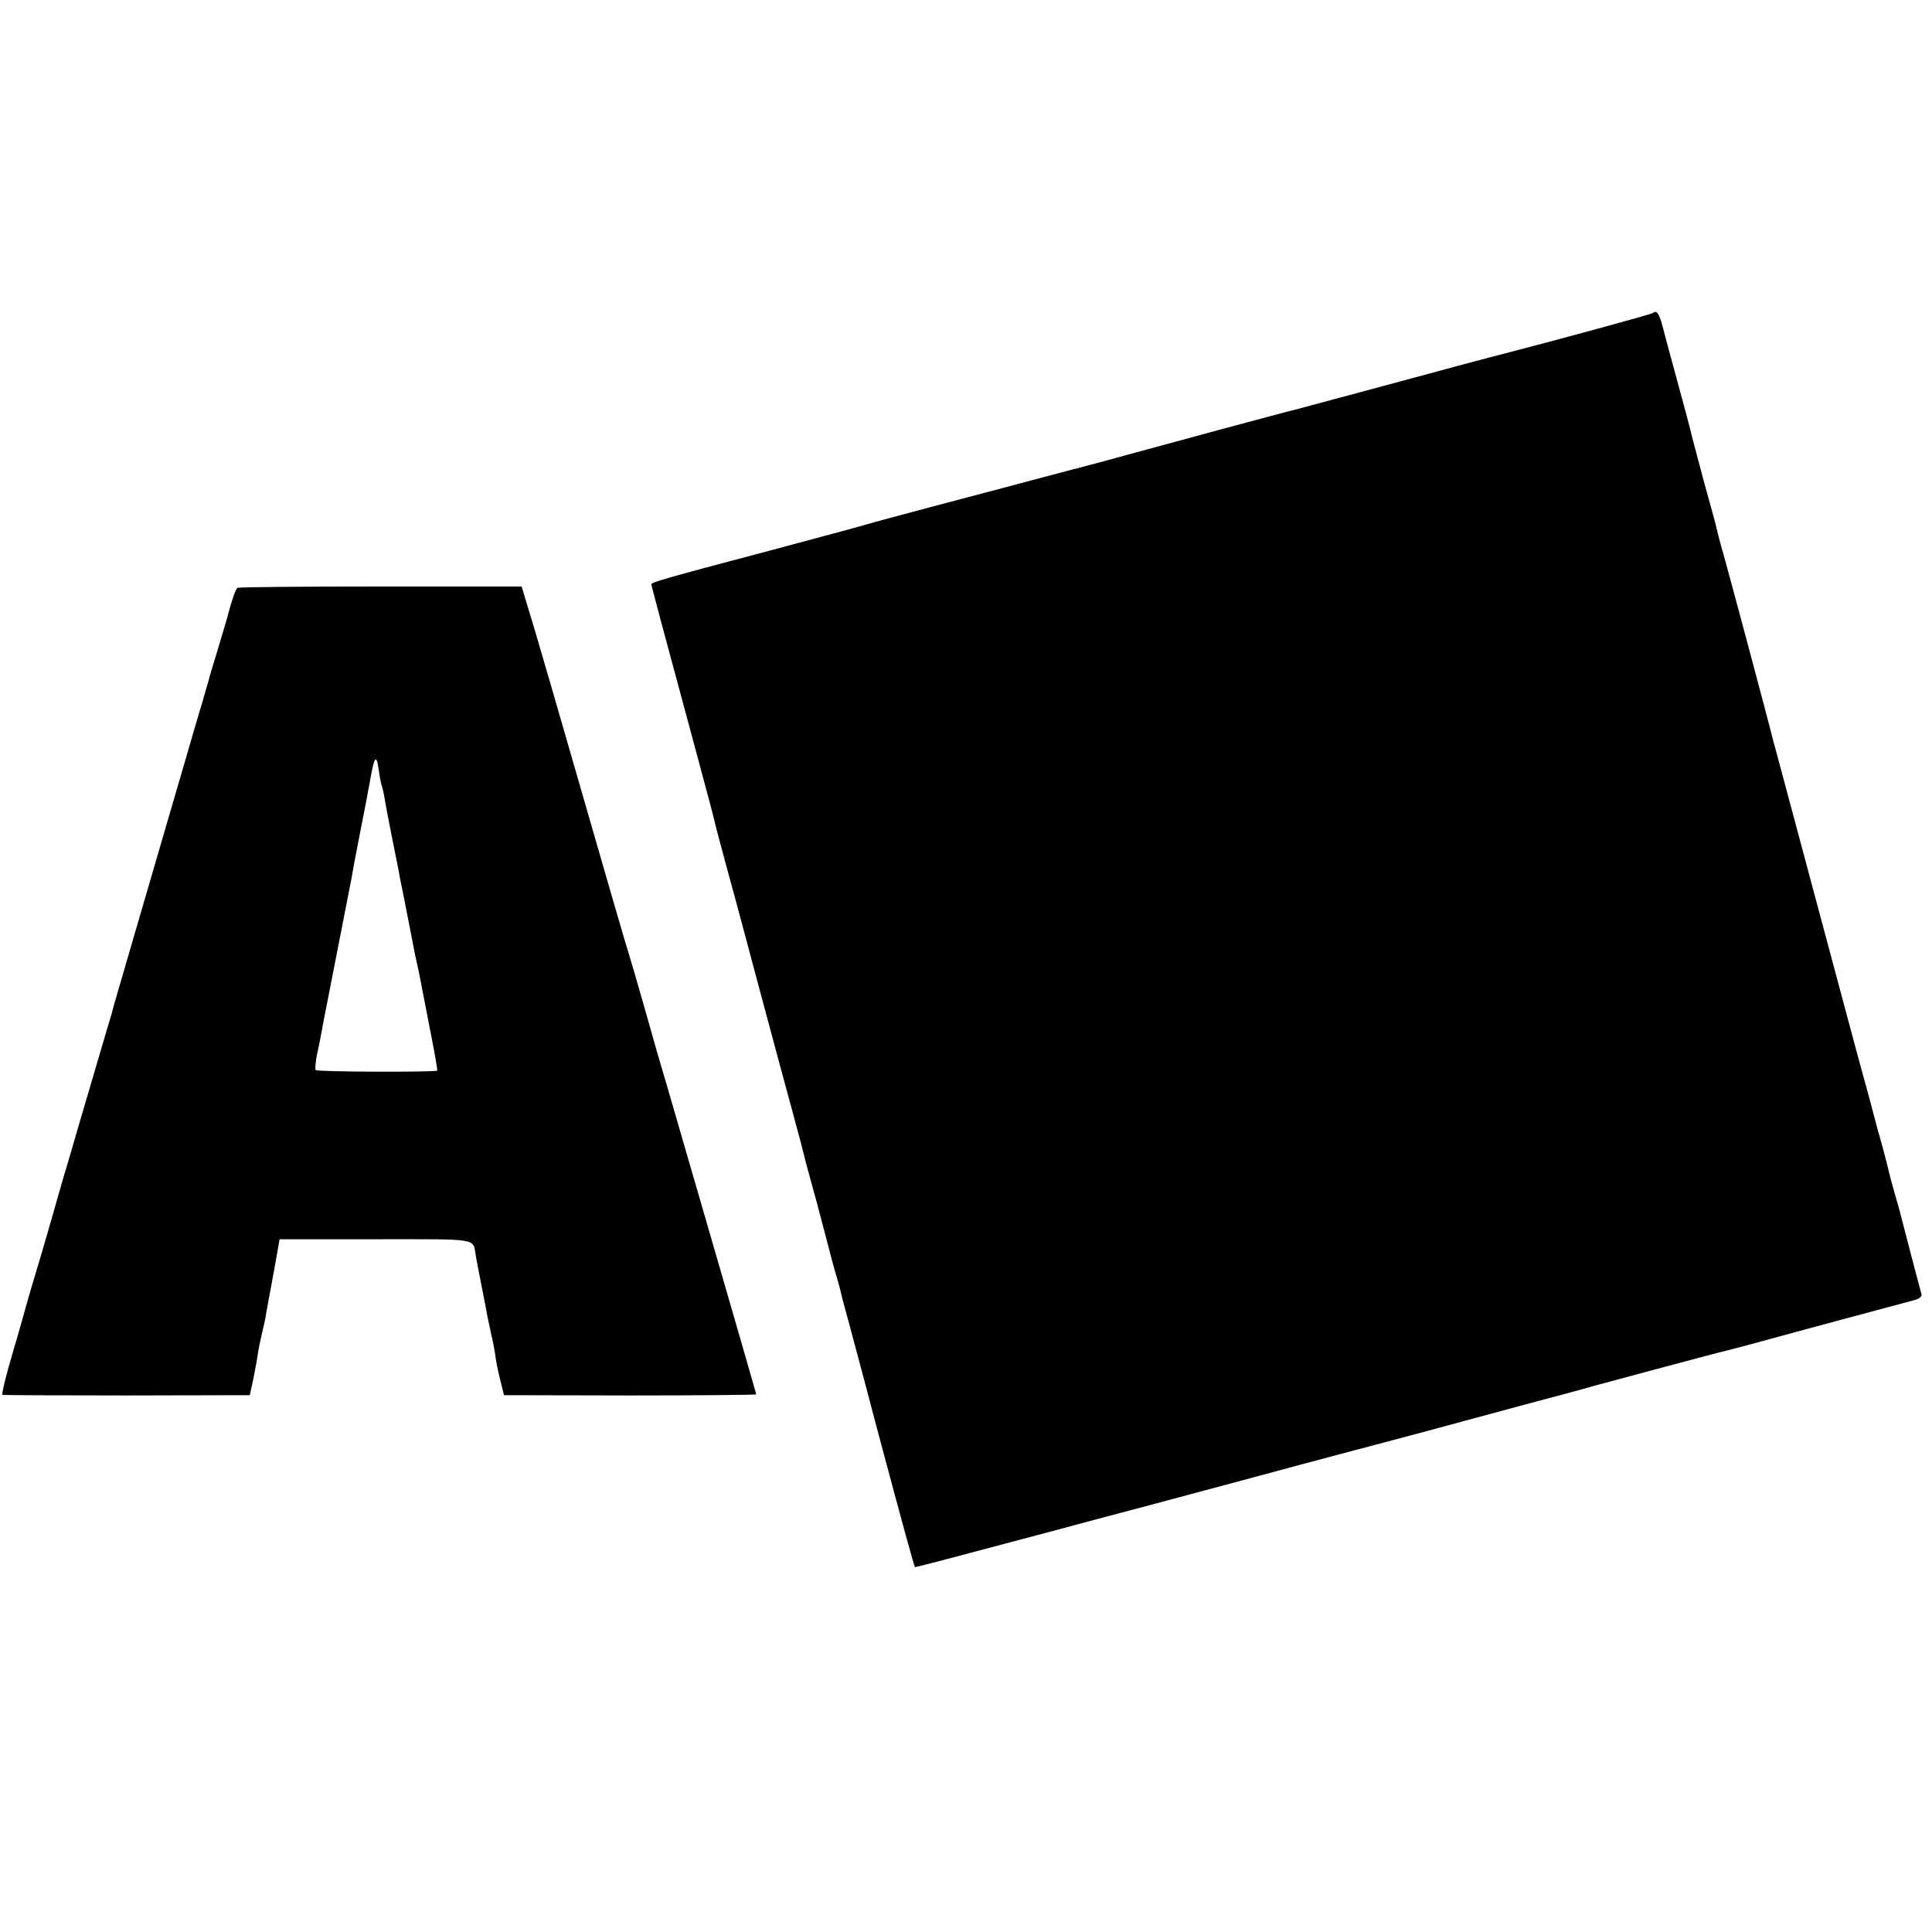
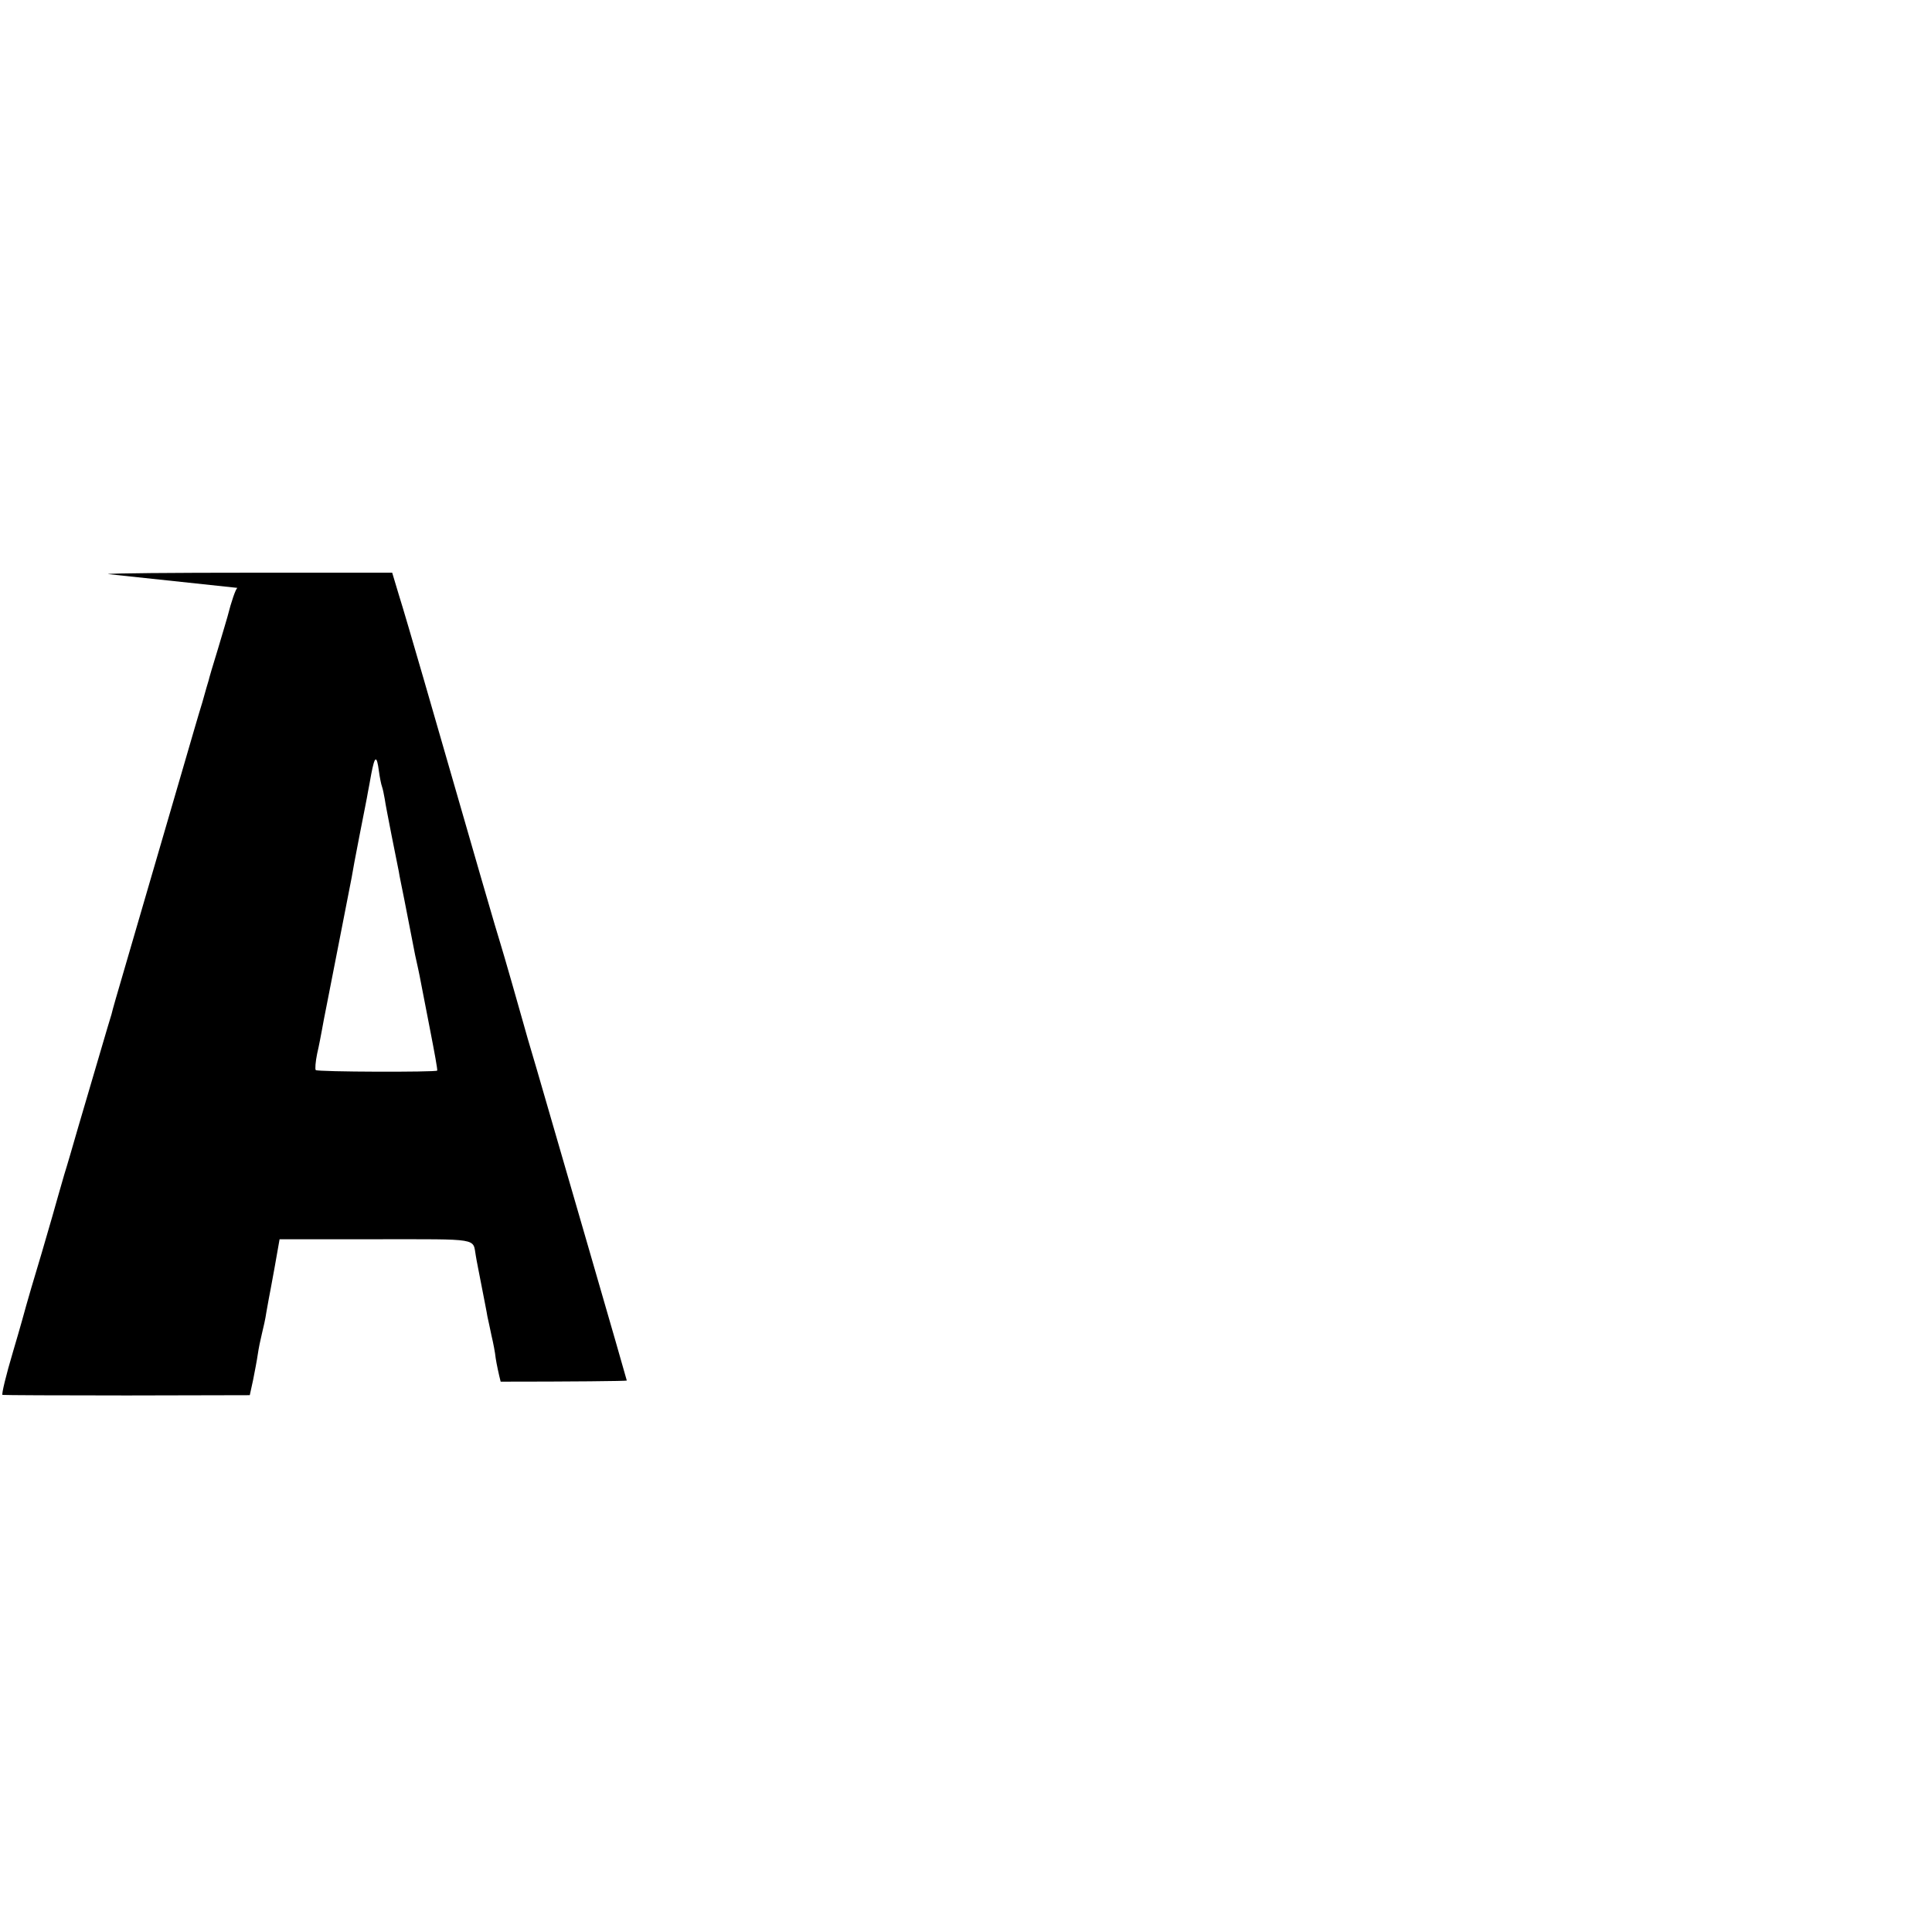
<svg xmlns="http://www.w3.org/2000/svg" version="1.0" width="700pt" height="700pt" viewBox="0 0 700 700" preserveAspectRatio="xMidYMid meet">
  <g transform="translate(0,700) scale(0.1,-0.1)" fill="#000000" stroke="none">
-     <path d="M5989 5866 c-4 -4 -314 -89 -534 -146 -60 -15 -254 -67 -430 -115 -176 -47 -327 -88 -335 -90 -8 -1 -132 -35 -275 -73 -430 -117 -489 -133 -505 -137 -14 -3 -107 -28 -280 -74 -41 -11 -160 -42 -265 -70 -104 -28 -206 -55 -225 -61 -19 -6 -179 -49 -355 -96 -382 -101 -425 -114 -425 -121 0 -5 38 -147 176 -658 25 -93 50 -186 54 -205 4 -19 27 -102 49 -185 23 -82 75 -278 117 -435 42 -157 94 -350 116 -430 22 -80 41 -153 43 -163 2 -10 23 -86 46 -170 22 -84 42 -159 44 -167 2 -8 10 -40 19 -71 9 -31 19 -65 21 -75 2 -11 17 -68 34 -129 16 -60 64 -238 105 -395 88 -330 128 -474 131 -478 1 -1 121 30 266 69 145 38 316 84 379 101 63 17 174 46 245 65 72 19 144 39 160 43 17 4 167 45 335 90 168 45 312 83 320 85 8 2 76 20 150 40 74 20 234 63 355 96 121 32 236 63 255 69 55 15 453 122 470 125 8 2 58 15 110 29 156 43 543 147 575 155 18 5 29 13 27 21 -2 8 -19 72 -38 144 -19 72 -36 139 -39 150 -2 10 -12 44 -21 75 -9 31 -17 63 -19 71 -2 8 -10 42 -19 75 -9 33 -18 67 -21 75 -2 8 -17 65 -33 125 -17 61 -42 153 -56 205 -28 106 -276 1029 -280 1045 -2 6 -6 24 -11 40 -26 105 -161 607 -180 675 -12 40 -23 84 -30 115 -2 6 -19 71 -40 145 -20 74 -40 151 -45 170 -4 19 -28 109 -53 200 -25 91 -50 184 -56 208 -11 38 -20 49 -32 38z" />
-     <path d="M860 4870 c-6 -4 -21 -46 -36 -105 -1 -5 -17 -57 -34 -115 -18 -58 -33 -109 -34 -115 -2 -5 -12 -41 -23 -80 -12 -38 -44 -149 -72 -245 -28 -96 -91 -312 -140 -480 -49 -168 -95 -325 -102 -350 -7 -25 -14 -49 -15 -55 -5 -14 -78 -265 -121 -410 -19 -66 -41 -142 -50 -170 -8 -27 -18 -63 -23 -80 -4 -16 -31 -109 -59 -205 -29 -96 -54 -182 -56 -190 -2 -8 -23 -84 -48 -168 -25 -84 -42 -154 -38 -156 3 -1 206 -2 451 -2 l445 1 12 55 c6 30 14 72 17 93 3 21 10 55 15 75 5 20 13 55 16 77 4 22 8 45 9 50 1 6 11 56 21 113 l18 102 348 0 c383 0 351 5 363 -60 2 -14 12 -63 21 -110 9 -47 19 -96 21 -110 3 -14 10 -45 15 -70 6 -25 13 -61 15 -81 3 -20 11 -58 18 -85 l12 -49 457 -1 c251 0 457 2 457 4 0 4 -254 879 -326 1127 -25 83 -46 157 -48 165 -7 26 -75 264 -85 295 -9 27 -82 278 -277 955 -36 124 -76 261 -90 305 l-24 80 -511 0 c-281 0 -515 -2 -519 -5z m513 -665 c3 -22 8 -47 11 -55 3 -8 7 -28 10 -45 2 -16 14 -76 25 -133 11 -56 23 -115 26 -130 2 -15 12 -61 20 -102 13 -66 22 -112 39 -200 3 -14 8 -36 11 -50 3 -14 8 -38 11 -55 3 -16 18 -93 33 -170 15 -77 27 -142 25 -144 -5 -6 -434 -5 -440 2 -3 3 -1 30 5 59 7 30 14 68 17 84 3 16 11 61 19 99 21 105 83 426 89 455 2 14 15 84 29 155 14 72 28 141 30 155 3 14 8 43 12 65 13 68 20 71 28 10z" />
+     <path d="M860 4870 c-6 -4 -21 -46 -36 -105 -1 -5 -17 -57 -34 -115 -18 -58 -33 -109 -34 -115 -2 -5 -12 -41 -23 -80 -12 -38 -44 -149 -72 -245 -28 -96 -91 -312 -140 -480 -49 -168 -95 -325 -102 -350 -7 -25 -14 -49 -15 -55 -5 -14 -78 -265 -121 -410 -19 -66 -41 -142 -50 -170 -8 -27 -18 -63 -23 -80 -4 -16 -31 -109 -59 -205 -29 -96 -54 -182 -56 -190 -2 -8 -23 -84 -48 -168 -25 -84 -42 -154 -38 -156 3 -1 206 -2 451 -2 l445 1 12 55 c6 30 14 72 17 93 3 21 10 55 15 75 5 20 13 55 16 77 4 22 8 45 9 50 1 6 11 56 21 113 l18 102 348 0 c383 0 351 5 363 -60 2 -14 12 -63 21 -110 9 -47 19 -96 21 -110 3 -14 10 -45 15 -70 6 -25 13 -61 15 -81 3 -20 11 -58 18 -85 c251 0 457 2 457 4 0 4 -254 879 -326 1127 -25 83 -46 157 -48 165 -7 26 -75 264 -85 295 -9 27 -82 278 -277 955 -36 124 -76 261 -90 305 l-24 80 -511 0 c-281 0 -515 -2 -519 -5z m513 -665 c3 -22 8 -47 11 -55 3 -8 7 -28 10 -45 2 -16 14 -76 25 -133 11 -56 23 -115 26 -130 2 -15 12 -61 20 -102 13 -66 22 -112 39 -200 3 -14 8 -36 11 -50 3 -14 8 -38 11 -55 3 -16 18 -93 33 -170 15 -77 27 -142 25 -144 -5 -6 -434 -5 -440 2 -3 3 -1 30 5 59 7 30 14 68 17 84 3 16 11 61 19 99 21 105 83 426 89 455 2 14 15 84 29 155 14 72 28 141 30 155 3 14 8 43 12 65 13 68 20 71 28 10z" />
  </g>
</svg>